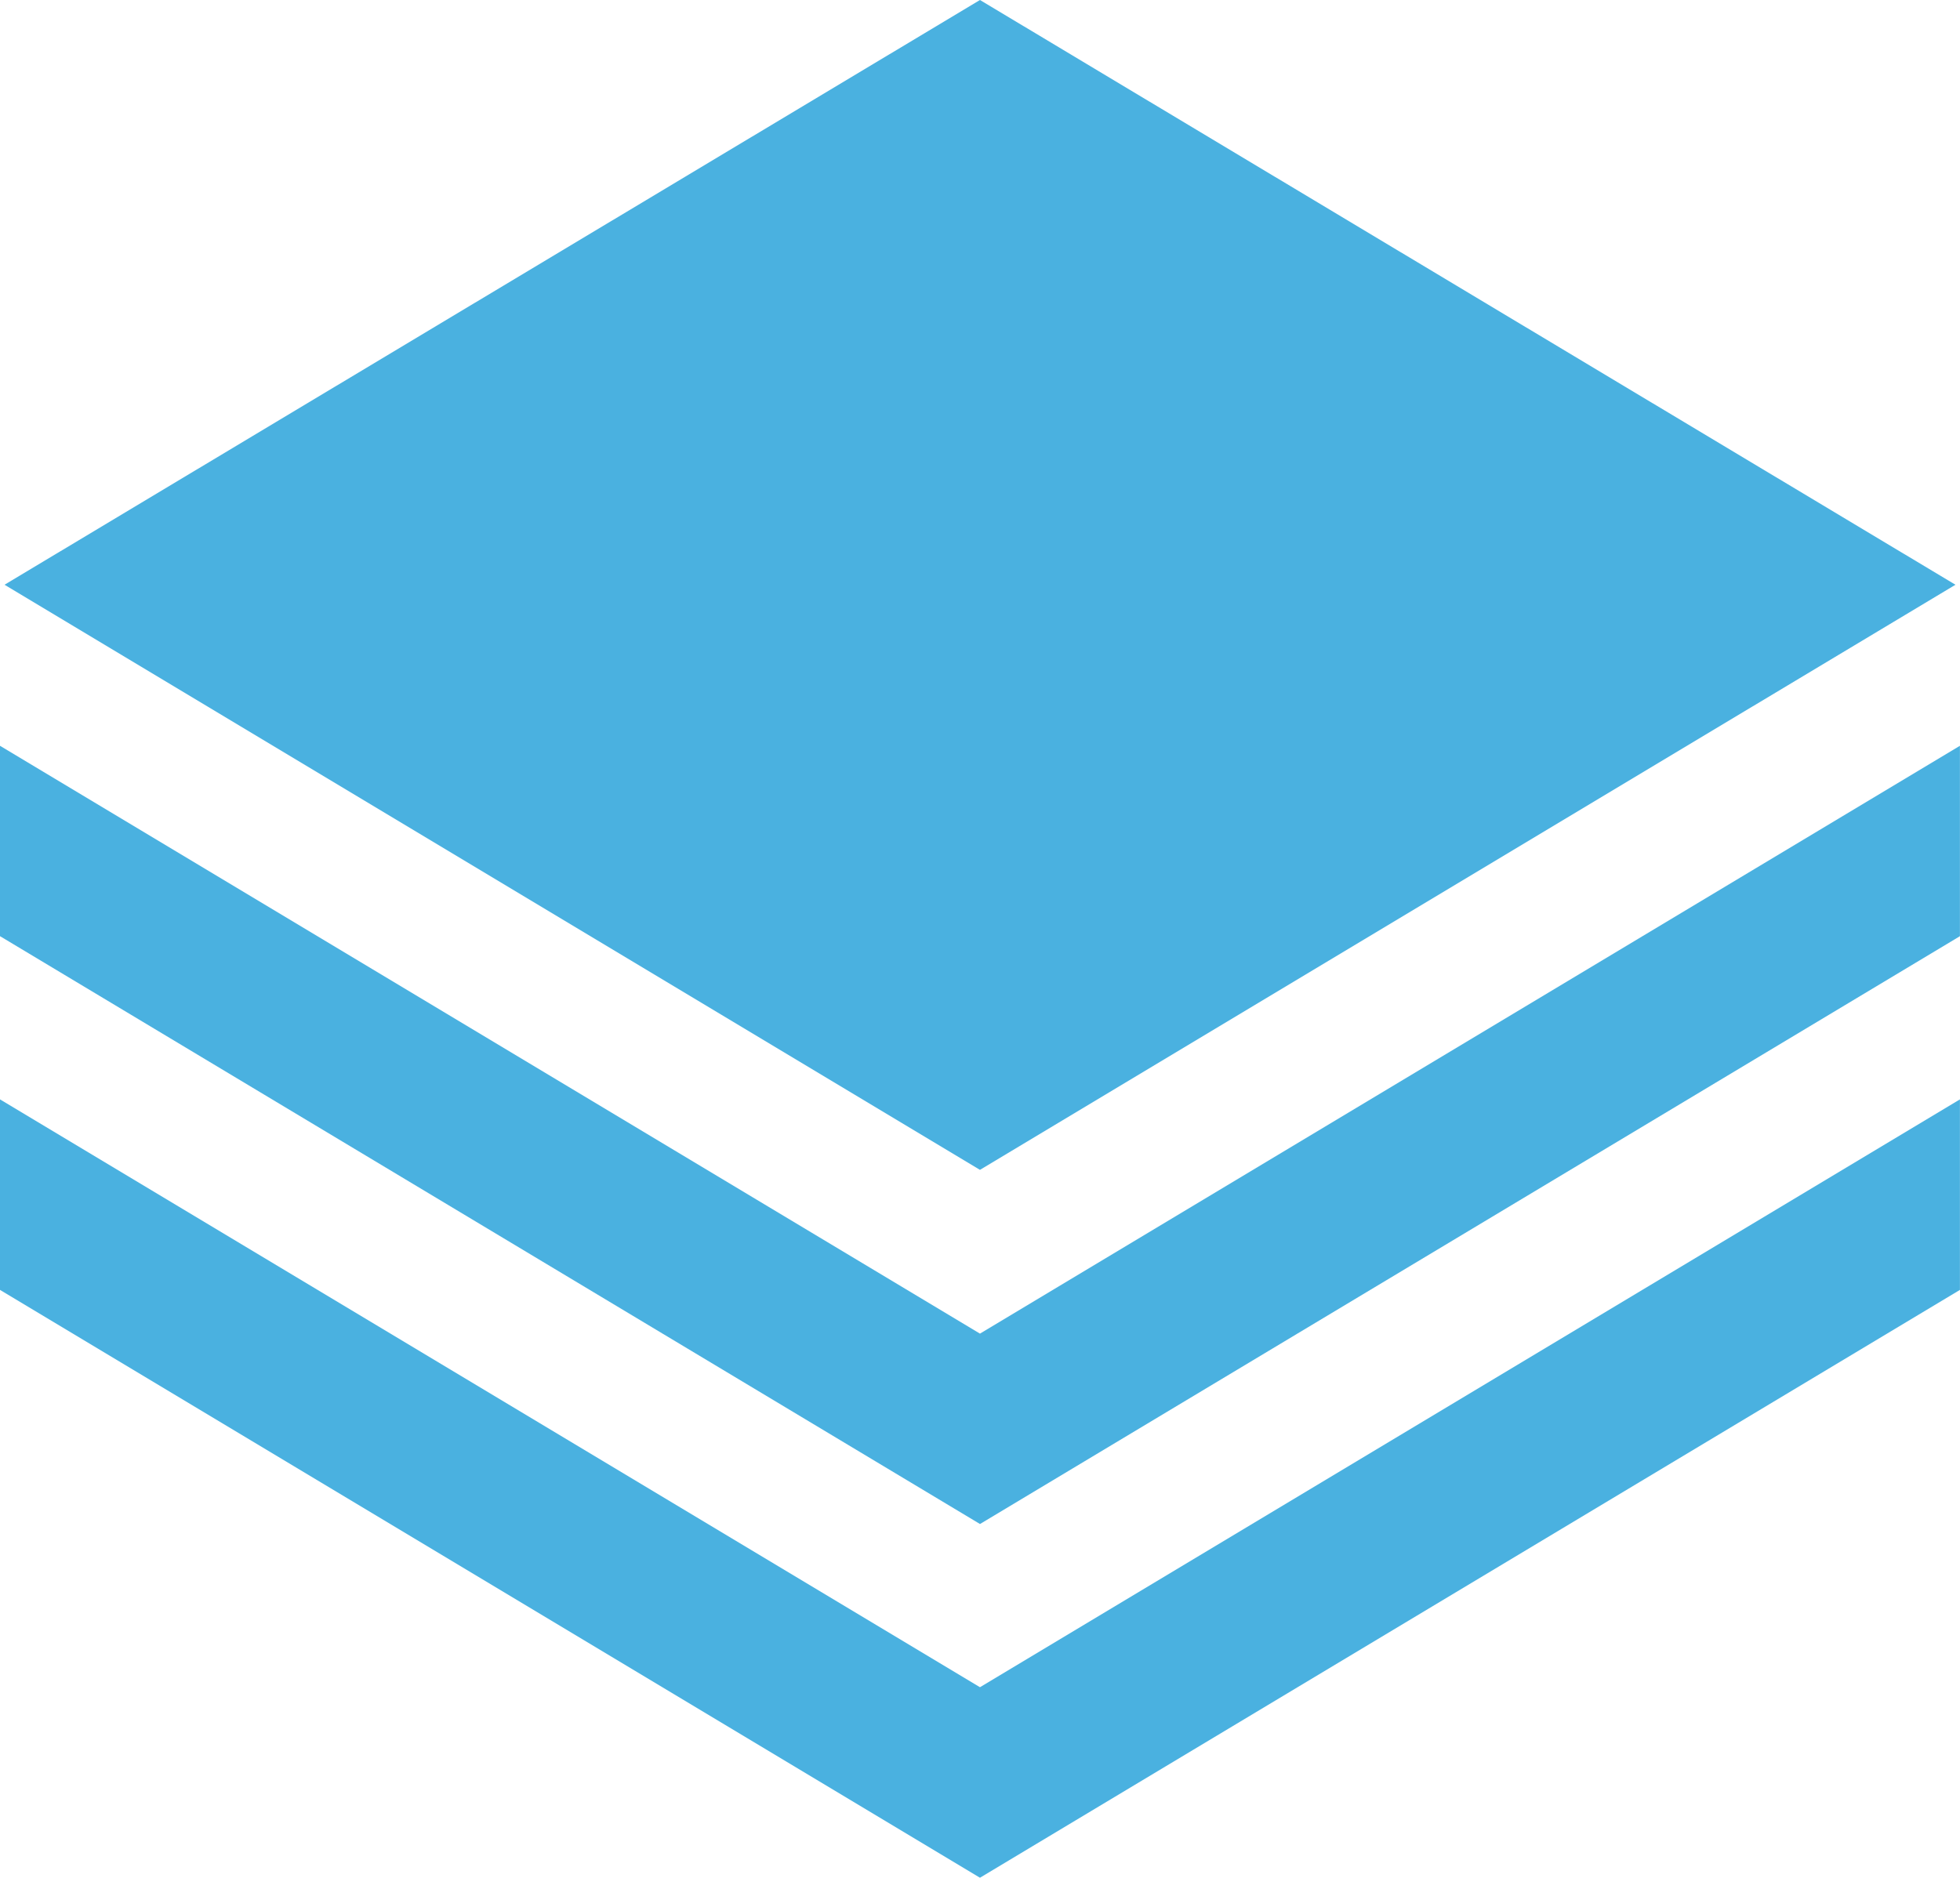
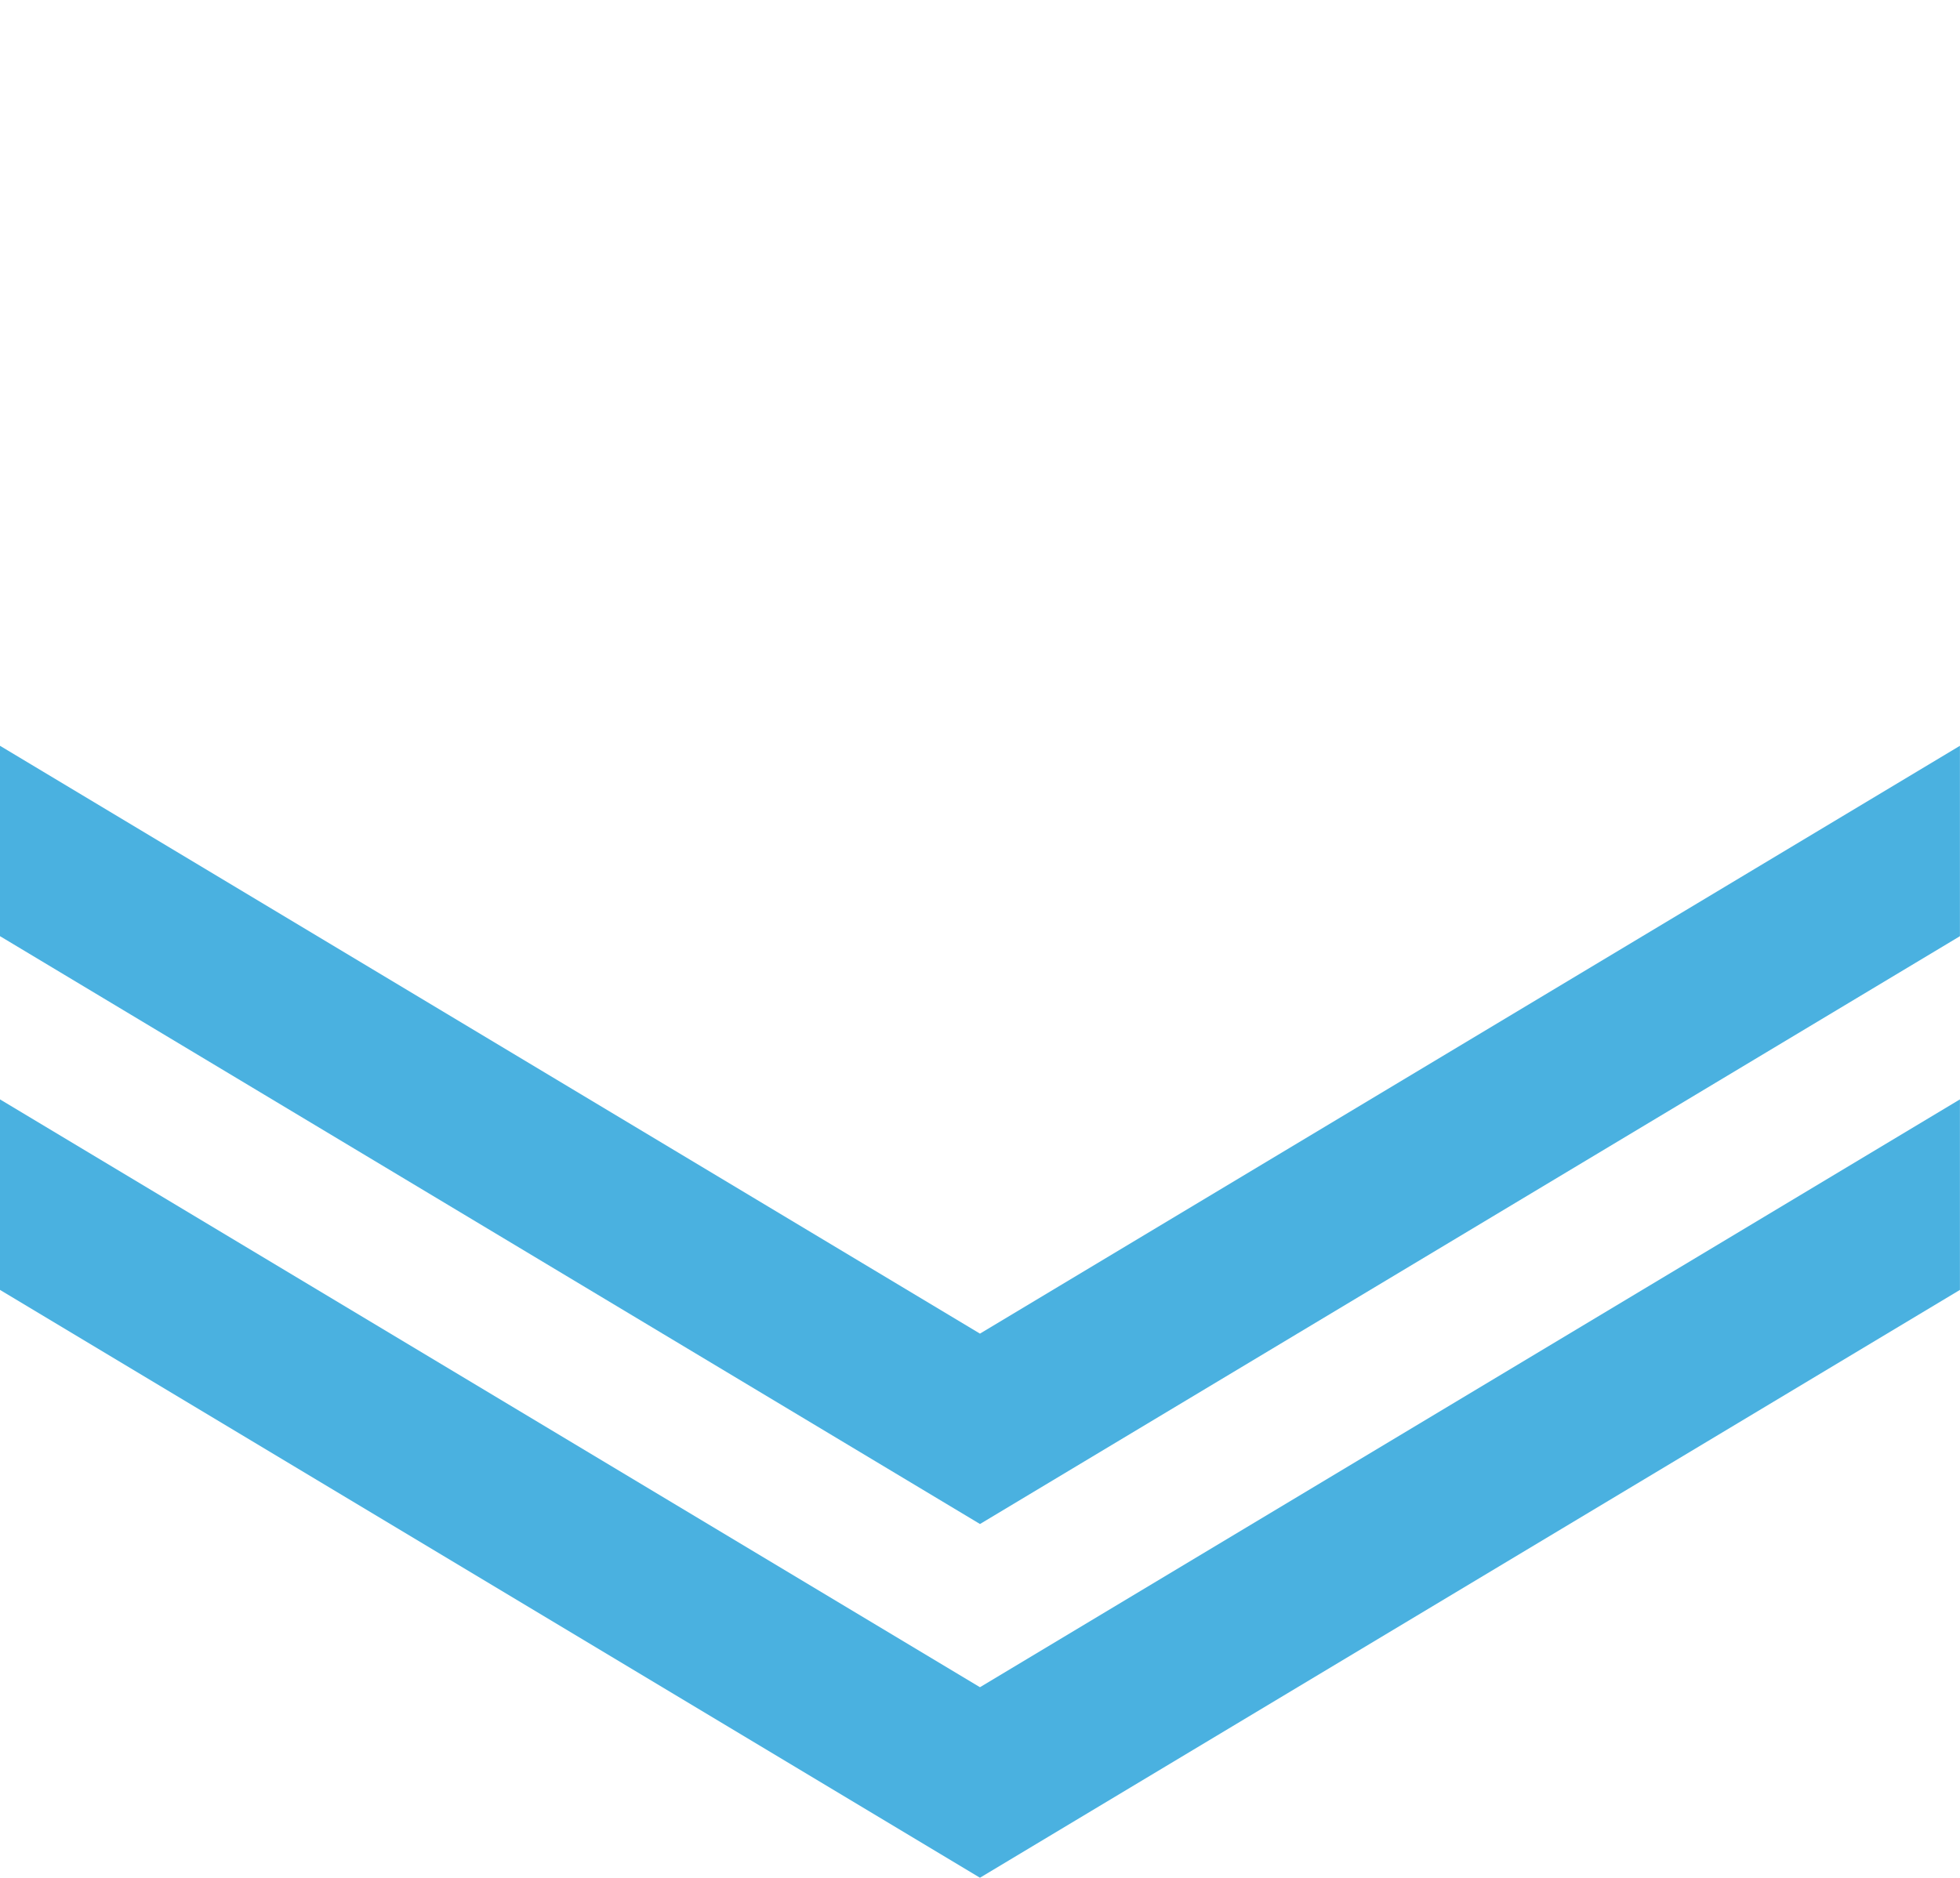
<svg xmlns="http://www.w3.org/2000/svg" width="31.001" height="29.706" viewBox="0 0 31.001 29.706">
  <defs>
    <style>.a{fill:#4ab1e0;}</style>
  </defs>
  <g transform="translate(0 -0.5)">
    <g transform="translate(0 0.5)">
-       <path class="a" d="M30.913,9.751,15.484.5.056,9.751l15.428,9.257Z" transform="translate(0.016 -0.5)" />
      <path class="a" d="M31,13.965l-15.5,9.3L0,13.965v3.014l15.5,9.3,15.5-9.3Z" transform="translate(0 3.428)" />
      <path class="a" d="M31,9.634l-3.249,1.949h0L15.5,18.934,3.249,11.583h0L0,9.634v3.012l15.5,9.3,15.5-9.3Z" transform="translate(0 2.165)" />
    </g>
  </g>
</svg>